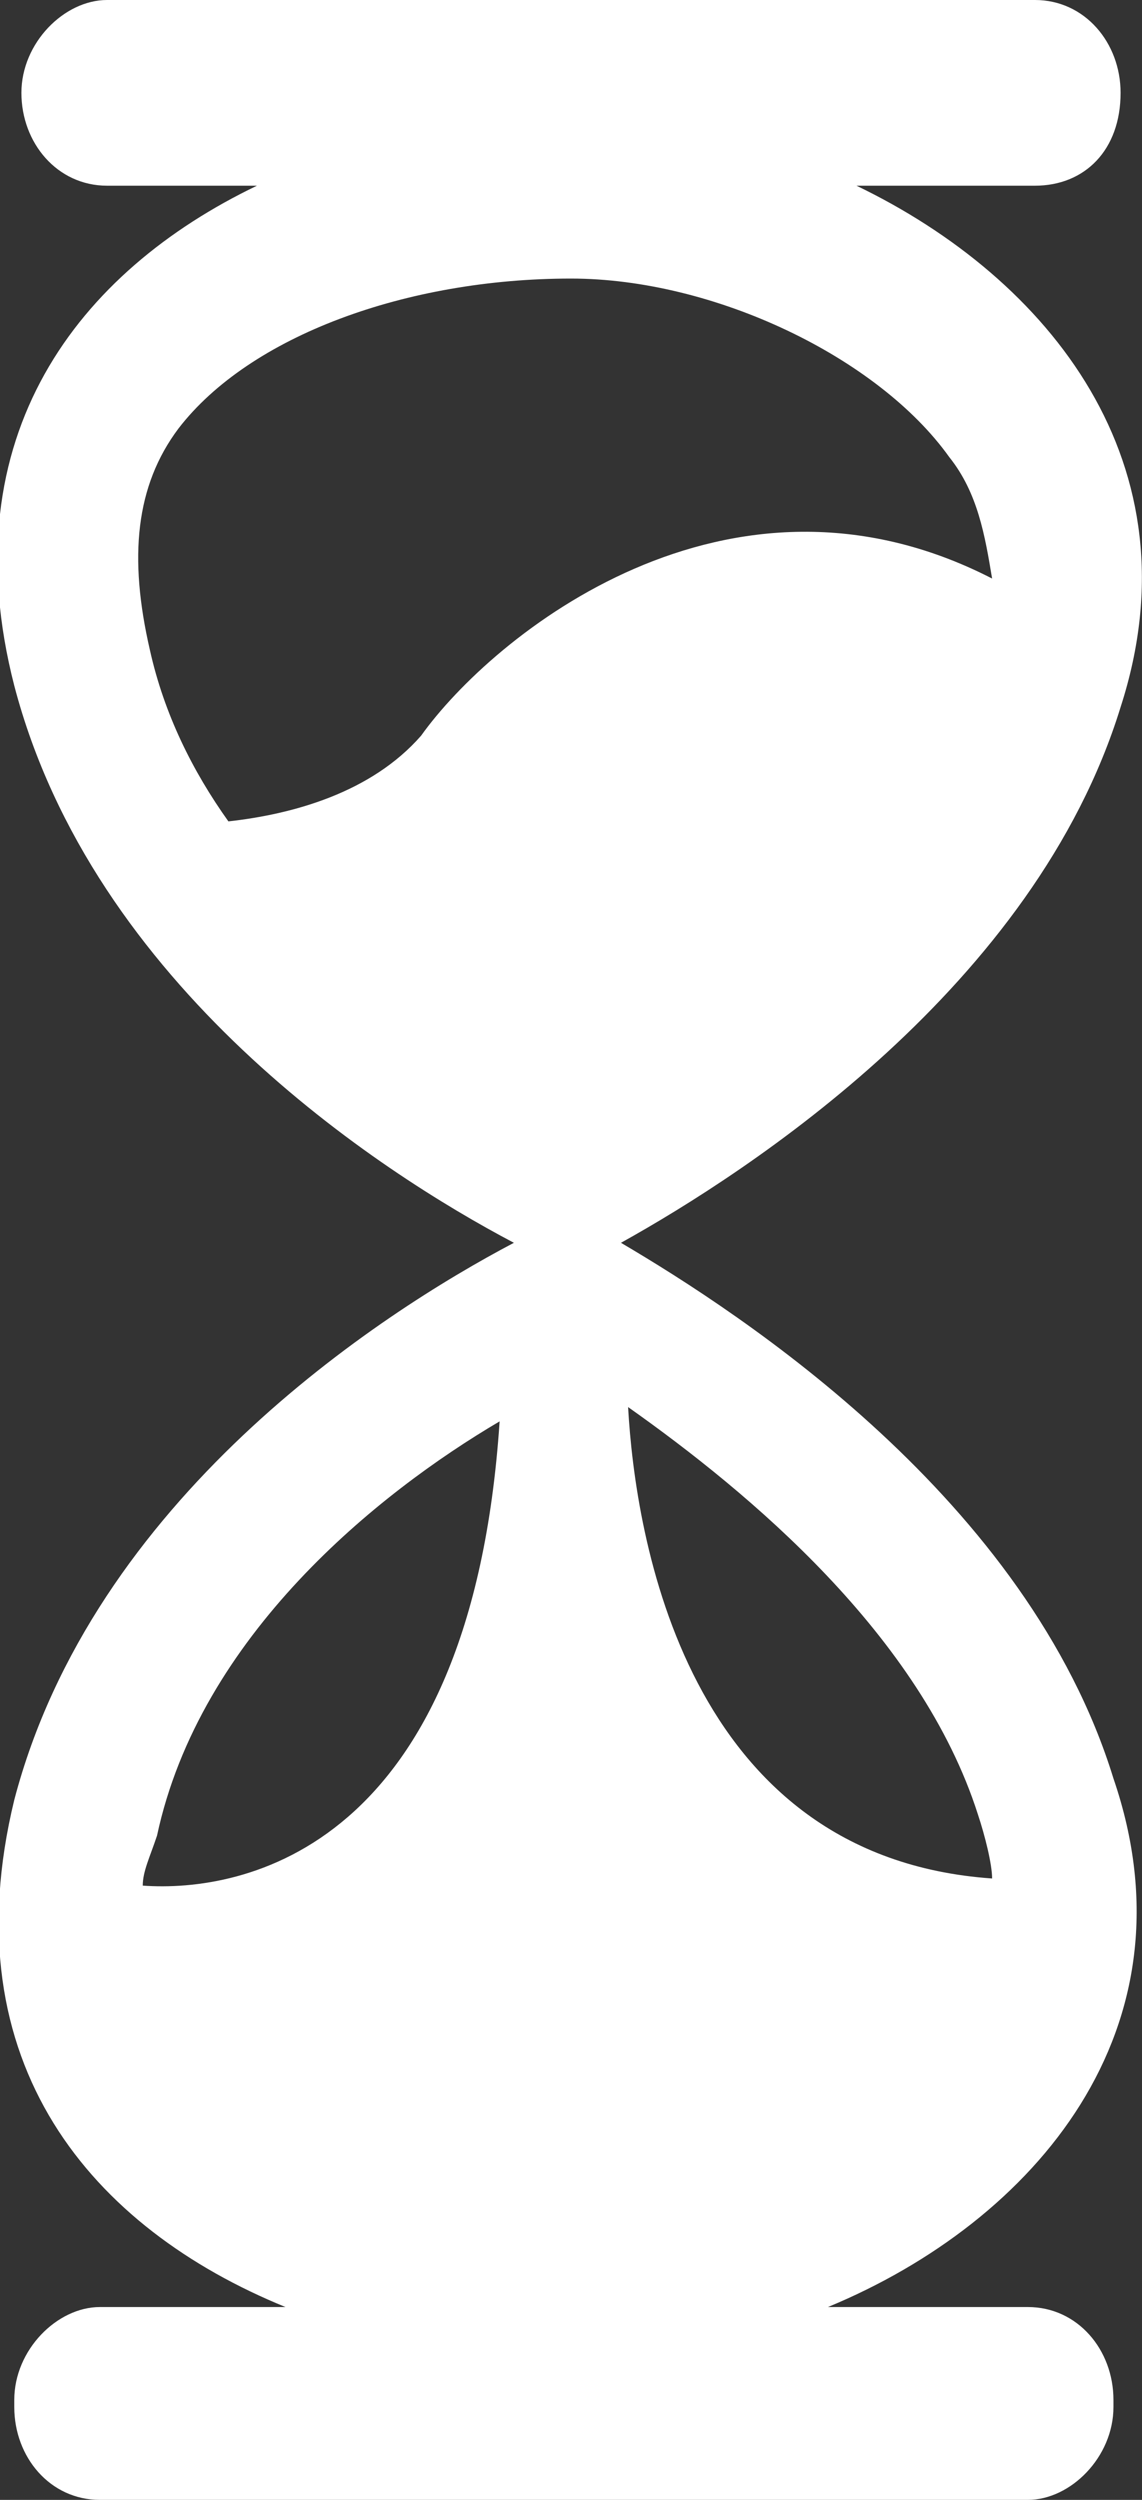
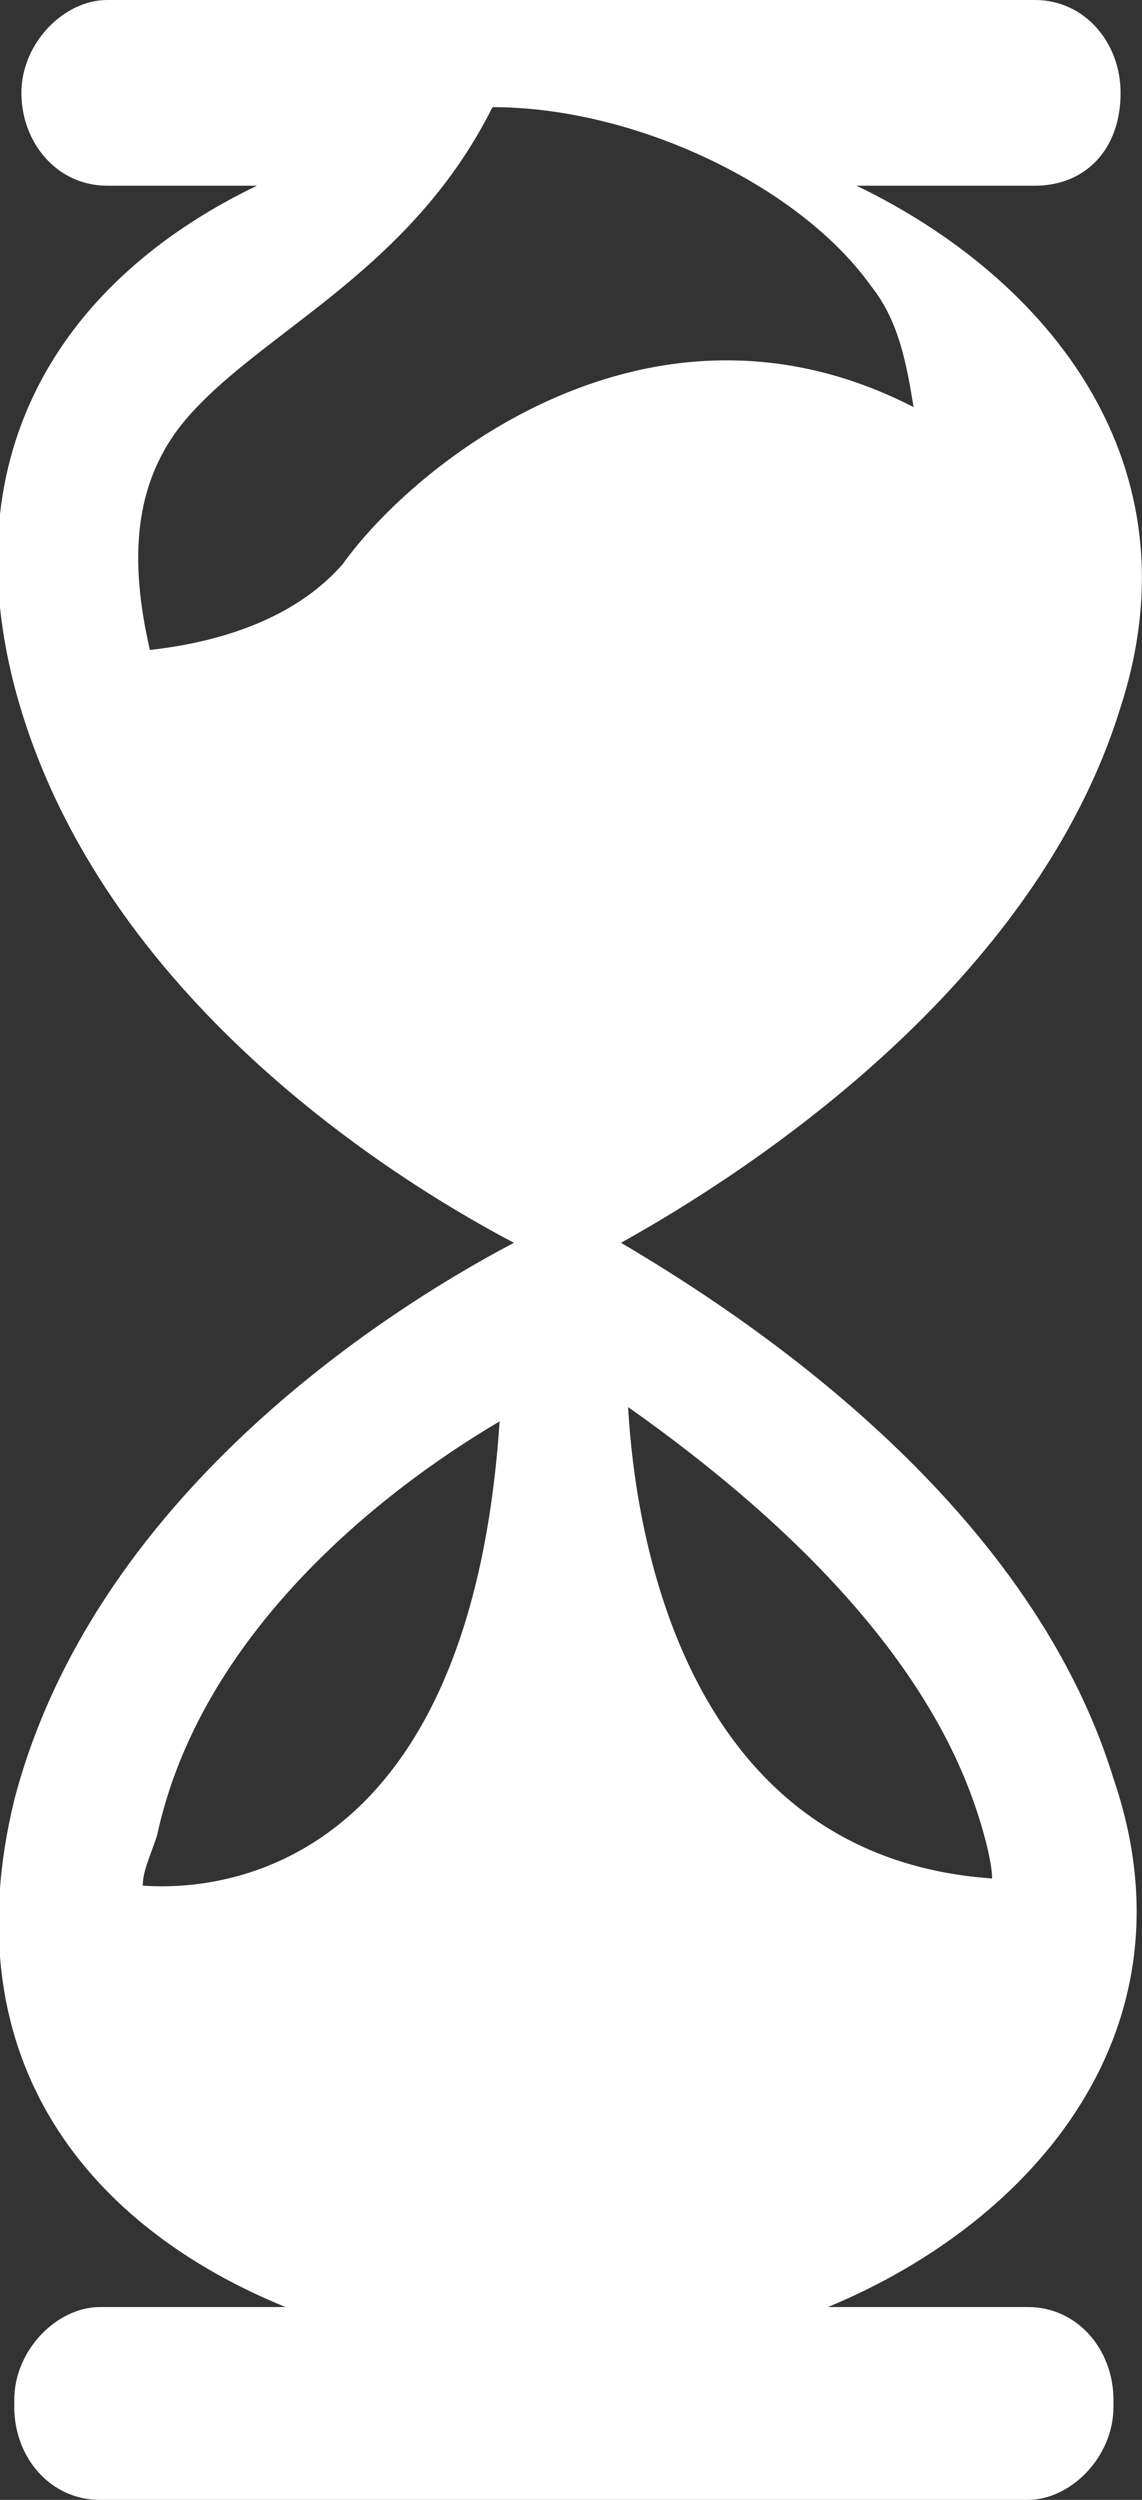
<svg xmlns="http://www.w3.org/2000/svg" version="1.0" id="Layer_1" x="0px" y="0px" viewBox="0 0 16 35" style="enable-background:new 0 0 16 35;" xml:space="preserve">
  <rect x="0" y="0" width="16" height="35" fill="#333333" stroke="none" />
  <style type="text/css">
	.st0{fill-rule:evenodd;clip-rule:evenodd;fill:#FFFFFF;}
</style>
-   <path class="st0" d="M14.5,2.6H12c2.7,1.3,4.8,3.9,3.7,7.3c-1.2,3.9-5.2,6.5-7,7.5c1.7,1,5.7,3.6,6.9,7.5c1.2,3.5-1.1,6.2-4,7.4h2.8  c0.7,0,1.2,0.6,1.2,1.3v0.1c0,0.7-0.6,1.3-1.2,1.3h-13c-0.7,0-1.2-0.6-1.2-1.3v-0.1c0-0.7,0.6-1.3,1.2-1.3H4  c-2.7-1.1-4.7-3.4-3.8-7.1c1.1-4.2,5.1-6.8,7-7.8c-1.9-1-5.9-3.6-7-7.8c-0.9-3.5,0.9-5.8,3.4-7H1.5c-0.7,0-1.2-0.6-1.2-1.3V1.3  C0.3,0.6,0.9,0,1.5,0h13c0.7,0,1.2,0.6,1.2,1.3C15.7,2.1,15.2,2.6,14.5,2.6z M13.9,26.3c0-0.2-0.1-0.6-0.2-0.9  c-0.8-2.5-3.2-4.5-4.9-5.7C8.9,21.5,9.6,26,13.9,26.3z M2.2,25.7C2.1,26,2,26.2,2,26.4c1.4,0.1,4.6-0.5,5-6.5  C5.3,20.9,2.8,22.9,2.2,25.7z M2.5,6C1.9,6.8,1.8,7.8,2.1,9.1c0.2,0.9,0.6,1.7,1.1,2.4c0.9-0.1,2-0.4,2.7-1.2c1-1.4,4.3-4.1,8-2.2  c-0.1-0.6-0.2-1.2-0.6-1.7c-1-1.4-3.3-2.5-5.3-2.5C5.7,3.9,3.5,4.7,2.5,6z" />
+   <path class="st0" d="M14.5,2.6H12c2.7,1.3,4.8,3.9,3.7,7.3c-1.2,3.9-5.2,6.5-7,7.5c1.7,1,5.7,3.6,6.9,7.5c1.2,3.5-1.1,6.2-4,7.4h2.8  c0.7,0,1.2,0.6,1.2,1.3v0.1c0,0.7-0.6,1.3-1.2,1.3h-13c-0.7,0-1.2-0.6-1.2-1.3v-0.1c0-0.7,0.6-1.3,1.2-1.3H4  c-2.7-1.1-4.7-3.4-3.8-7.1c1.1-4.2,5.1-6.8,7-7.8c-1.9-1-5.9-3.6-7-7.8c-0.9-3.5,0.9-5.8,3.4-7H1.5c-0.7,0-1.2-0.6-1.2-1.3V1.3  C0.3,0.6,0.9,0,1.5,0h13c0.7,0,1.2,0.6,1.2,1.3C15.7,2.1,15.2,2.6,14.5,2.6z M13.9,26.3c0-0.2-0.1-0.6-0.2-0.9  c-0.8-2.5-3.2-4.5-4.9-5.7C8.9,21.5,9.6,26,13.9,26.3z M2.2,25.7C2.1,26,2,26.2,2,26.4c1.4,0.1,4.6-0.5,5-6.5  C5.3,20.9,2.8,22.9,2.2,25.7z M2.5,6C1.9,6.8,1.8,7.8,2.1,9.1c0.9-0.1,2-0.4,2.7-1.2c1-1.4,4.3-4.1,8-2.2  c-0.1-0.6-0.2-1.2-0.6-1.7c-1-1.4-3.3-2.5-5.3-2.5C5.7,3.9,3.5,4.7,2.5,6z" />
</svg>